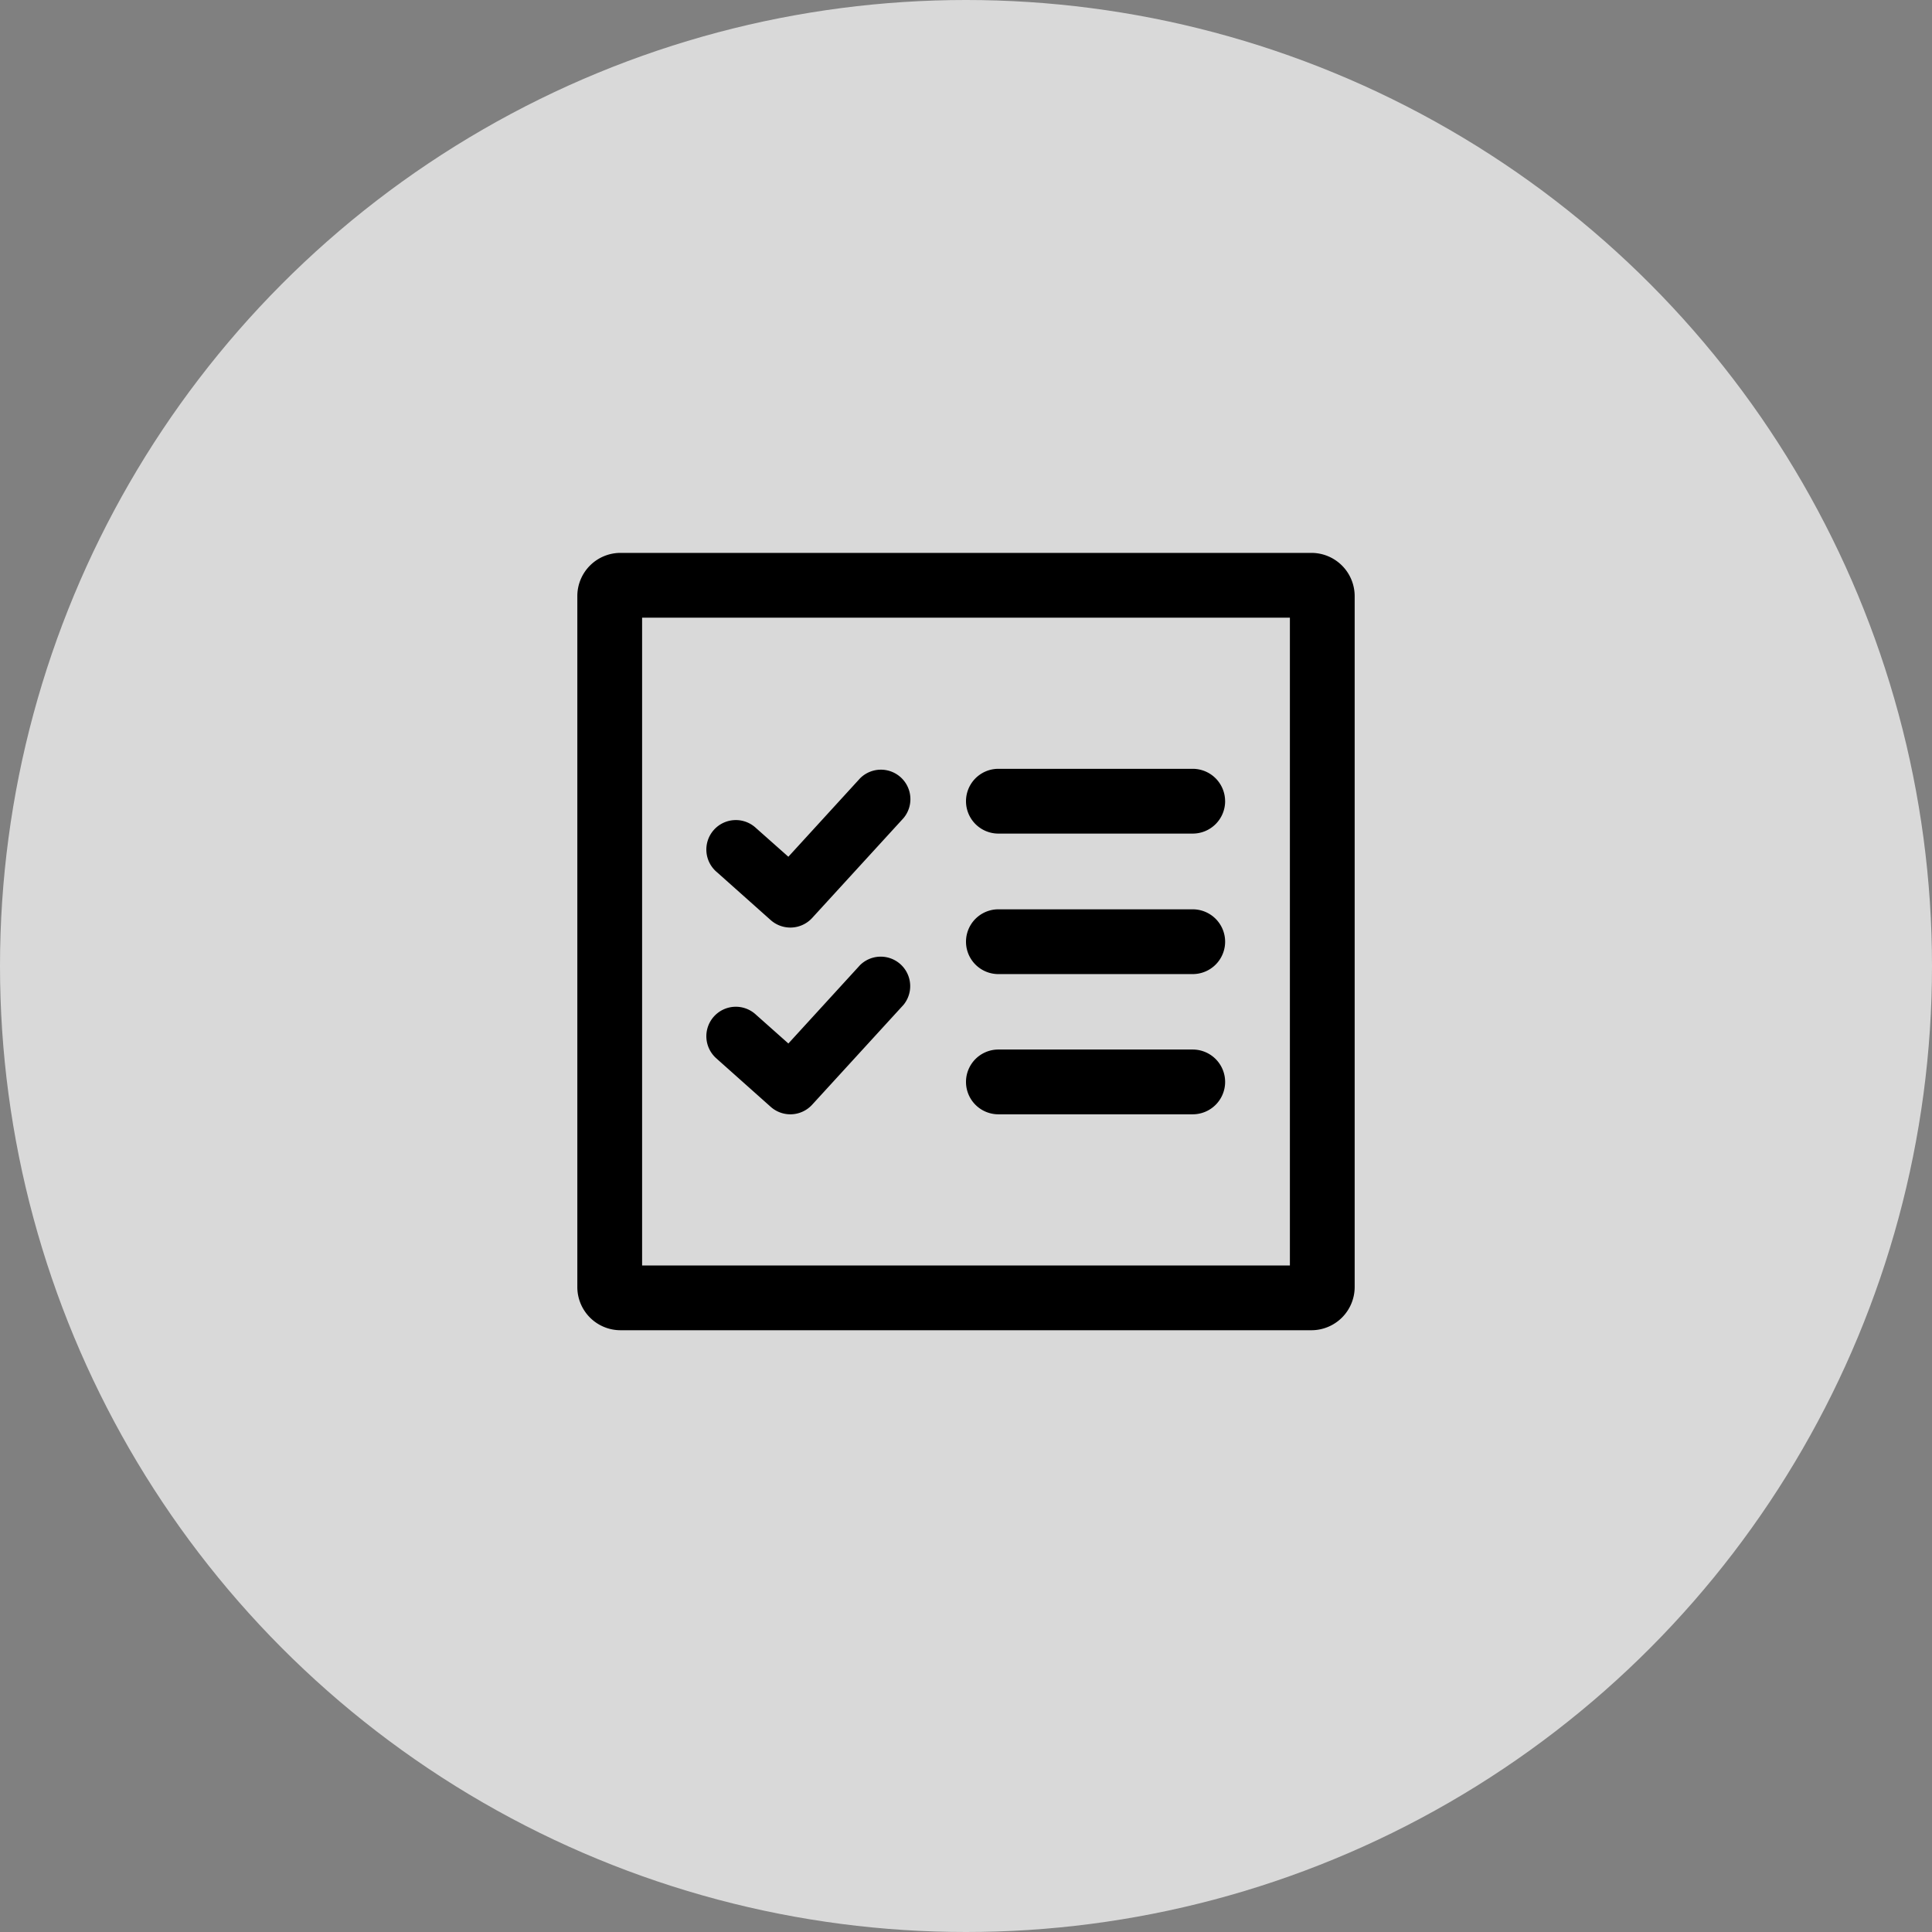
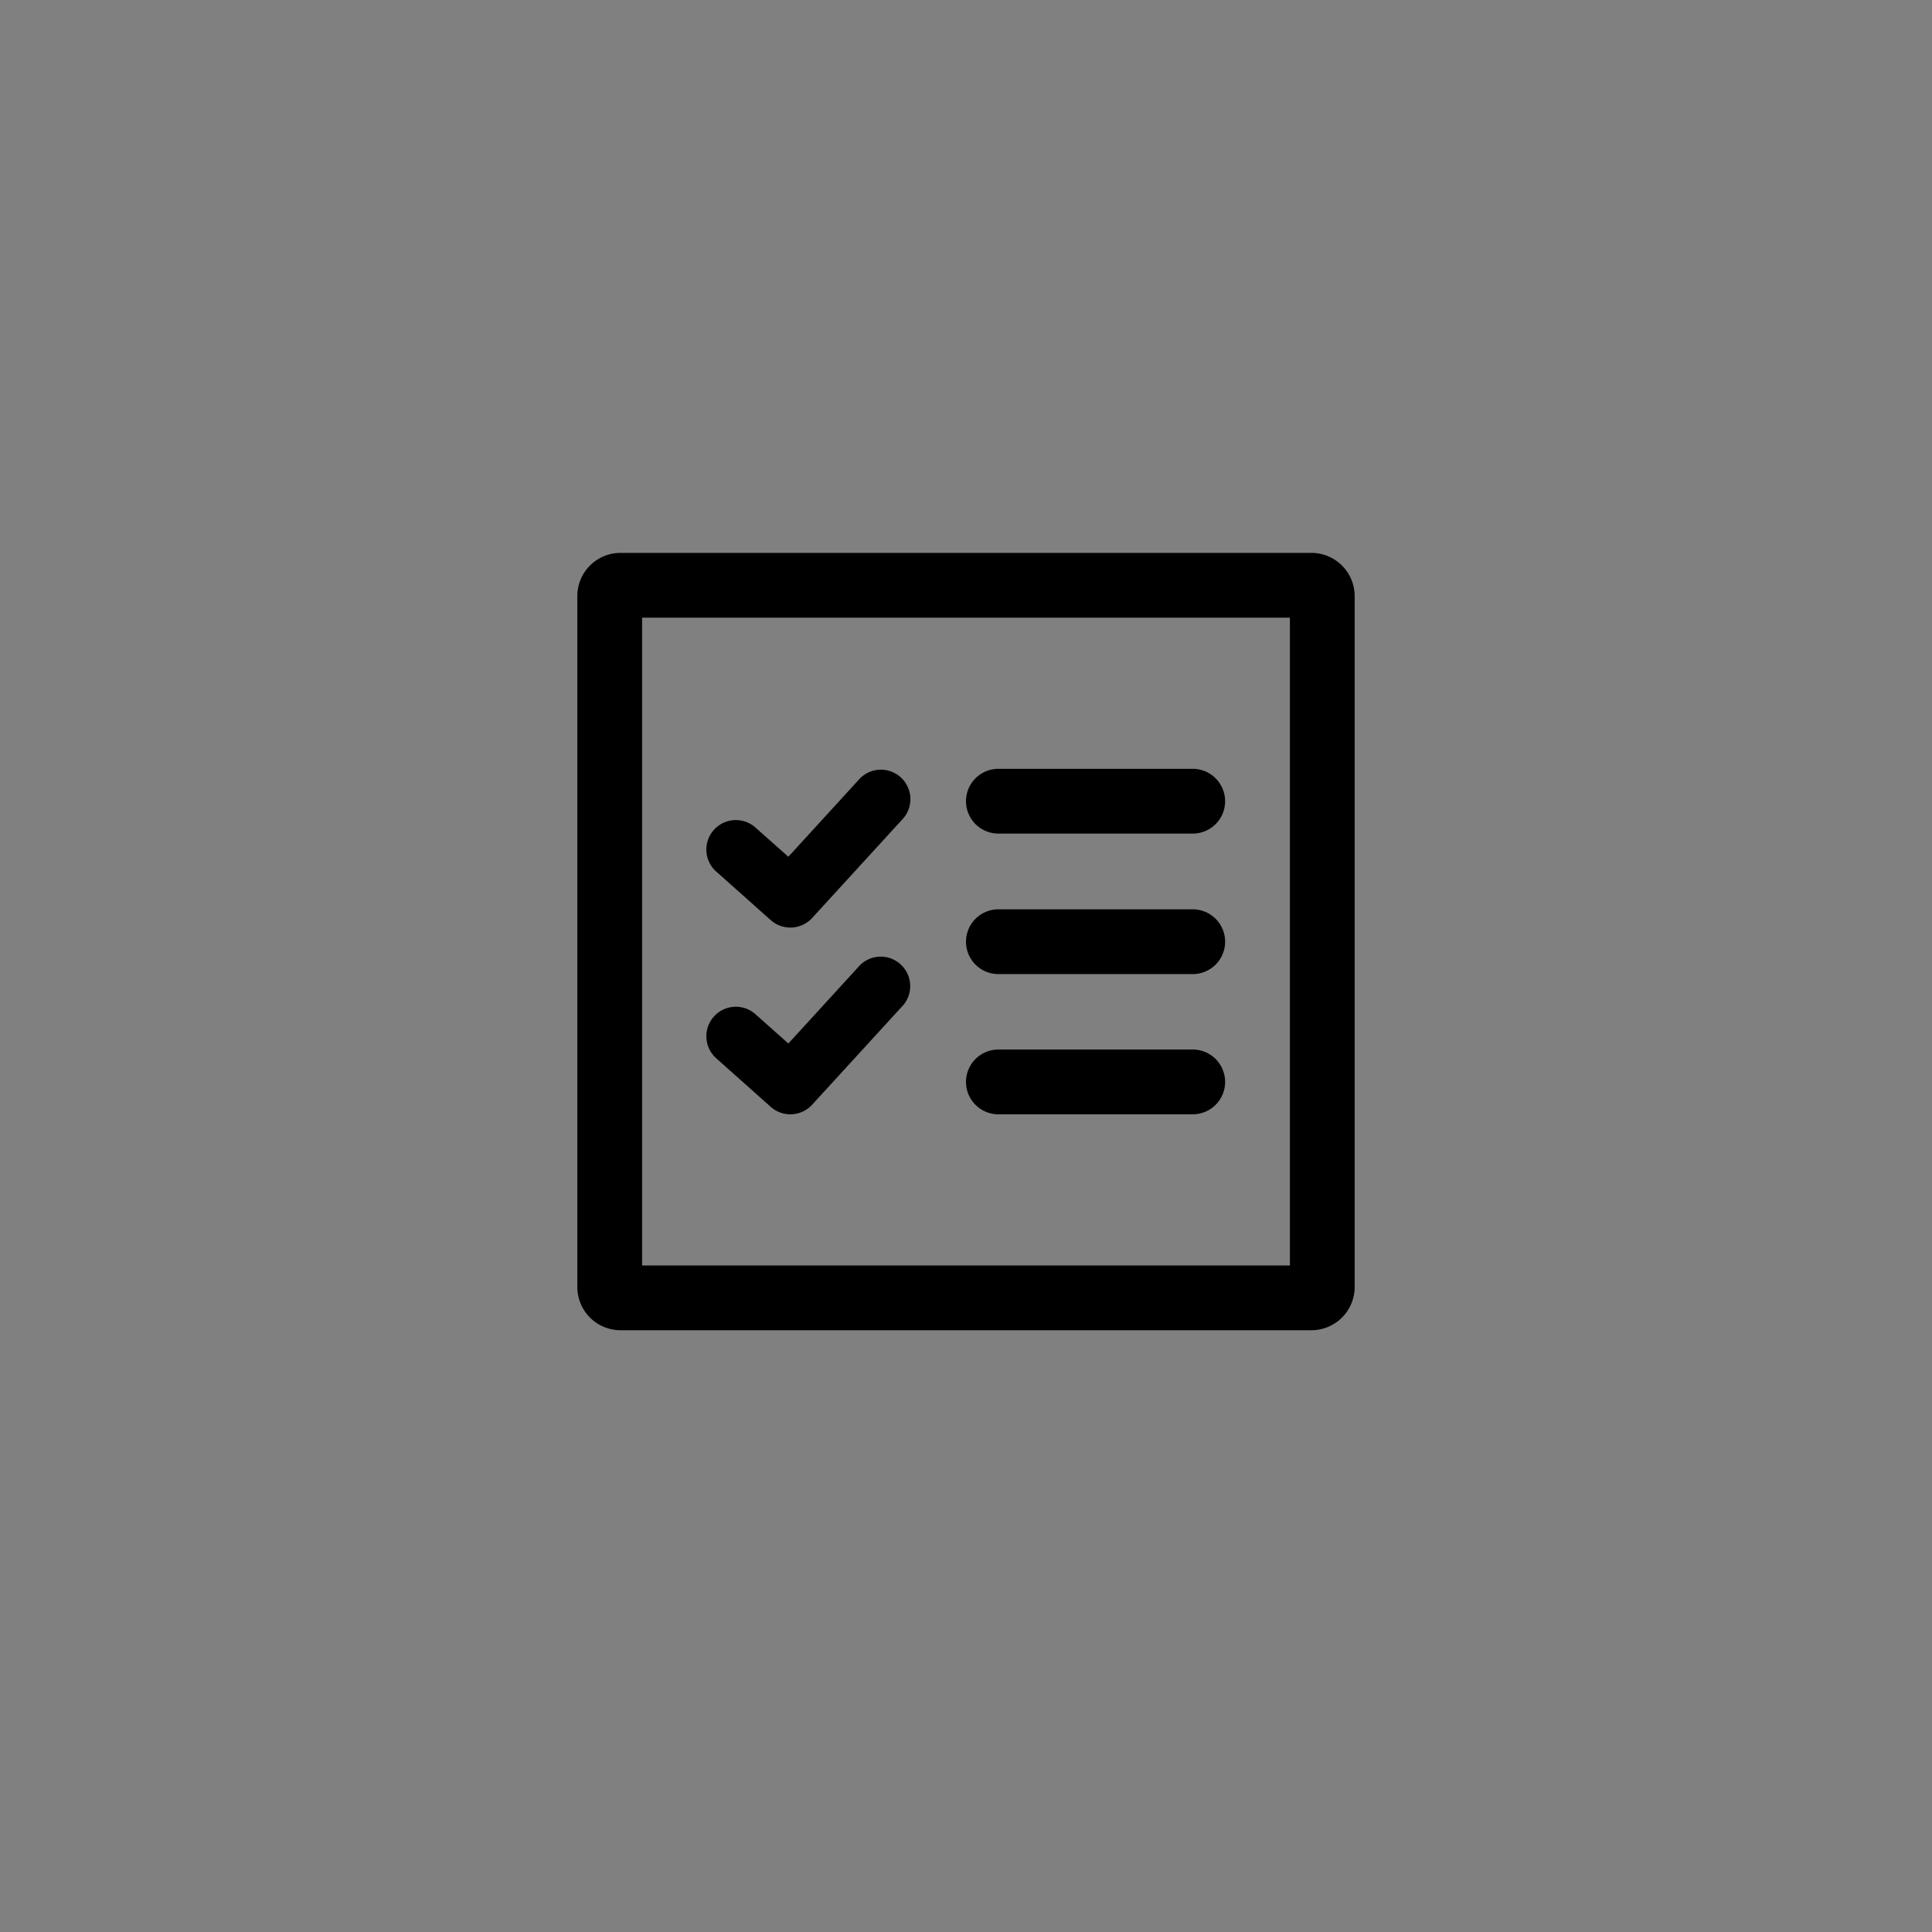
<svg xmlns="http://www.w3.org/2000/svg" width="80" height="80" viewBox="0 0 80 80">
  <rect x="0" y="0" width="80" height="80" fill="#808080" stroke="none" />
  <g transform="translate(-120 -3520)">
-     <circle cx="40" cy="40" r="40" transform="translate(120 3520)" fill="#fff" opacity="0.7" />
    <path d="M35.188,4.788A1.792,1.792,0,0,0,33.4,3H4.788A1.789,1.789,0,0,0,3,4.788V33.4a1.789,1.789,0,0,0,1.788,1.788H33.4A1.792,1.792,0,0,0,35.188,33.4ZM5.682,5.682H32.506V32.506H5.682ZM29.824,24.906a1.342,1.342,0,0,0-1.341-1.341H20.435a1.341,1.341,0,1,0,0,2.682h8.047A1.342,1.342,0,0,0,29.824,24.906Zm-21.051-.96,2.235,1.992a1.223,1.223,0,0,0,1.715-.088l3.784-4.136a1.221,1.221,0,0,0-1.8-1.645l-2.968,3.246L10.4,22.125a1.221,1.221,0,1,0-1.627,1.82ZM29.824,19.1a1.342,1.342,0,0,0-1.341-1.341H20.435a1.341,1.341,0,0,0,0,2.682h8.047A1.342,1.342,0,0,0,29.824,19.1ZM8.772,16.213l2.235,1.992a1.225,1.225,0,0,0,1.715-.086l3.784-4.136a1.221,1.221,0,0,0-1.8-1.647l-2.968,3.246L10.4,14.395a1.221,1.221,0,1,0-1.627,1.82Zm21.051-2.931a1.342,1.342,0,0,0-1.341-1.341H20.435a1.341,1.341,0,1,0,0,2.682h8.047A1.342,1.342,0,0,0,29.824,13.282Z" transform="translate(140.906 3539.894)" fill-rule="evenodd" />
  </g>
</svg>